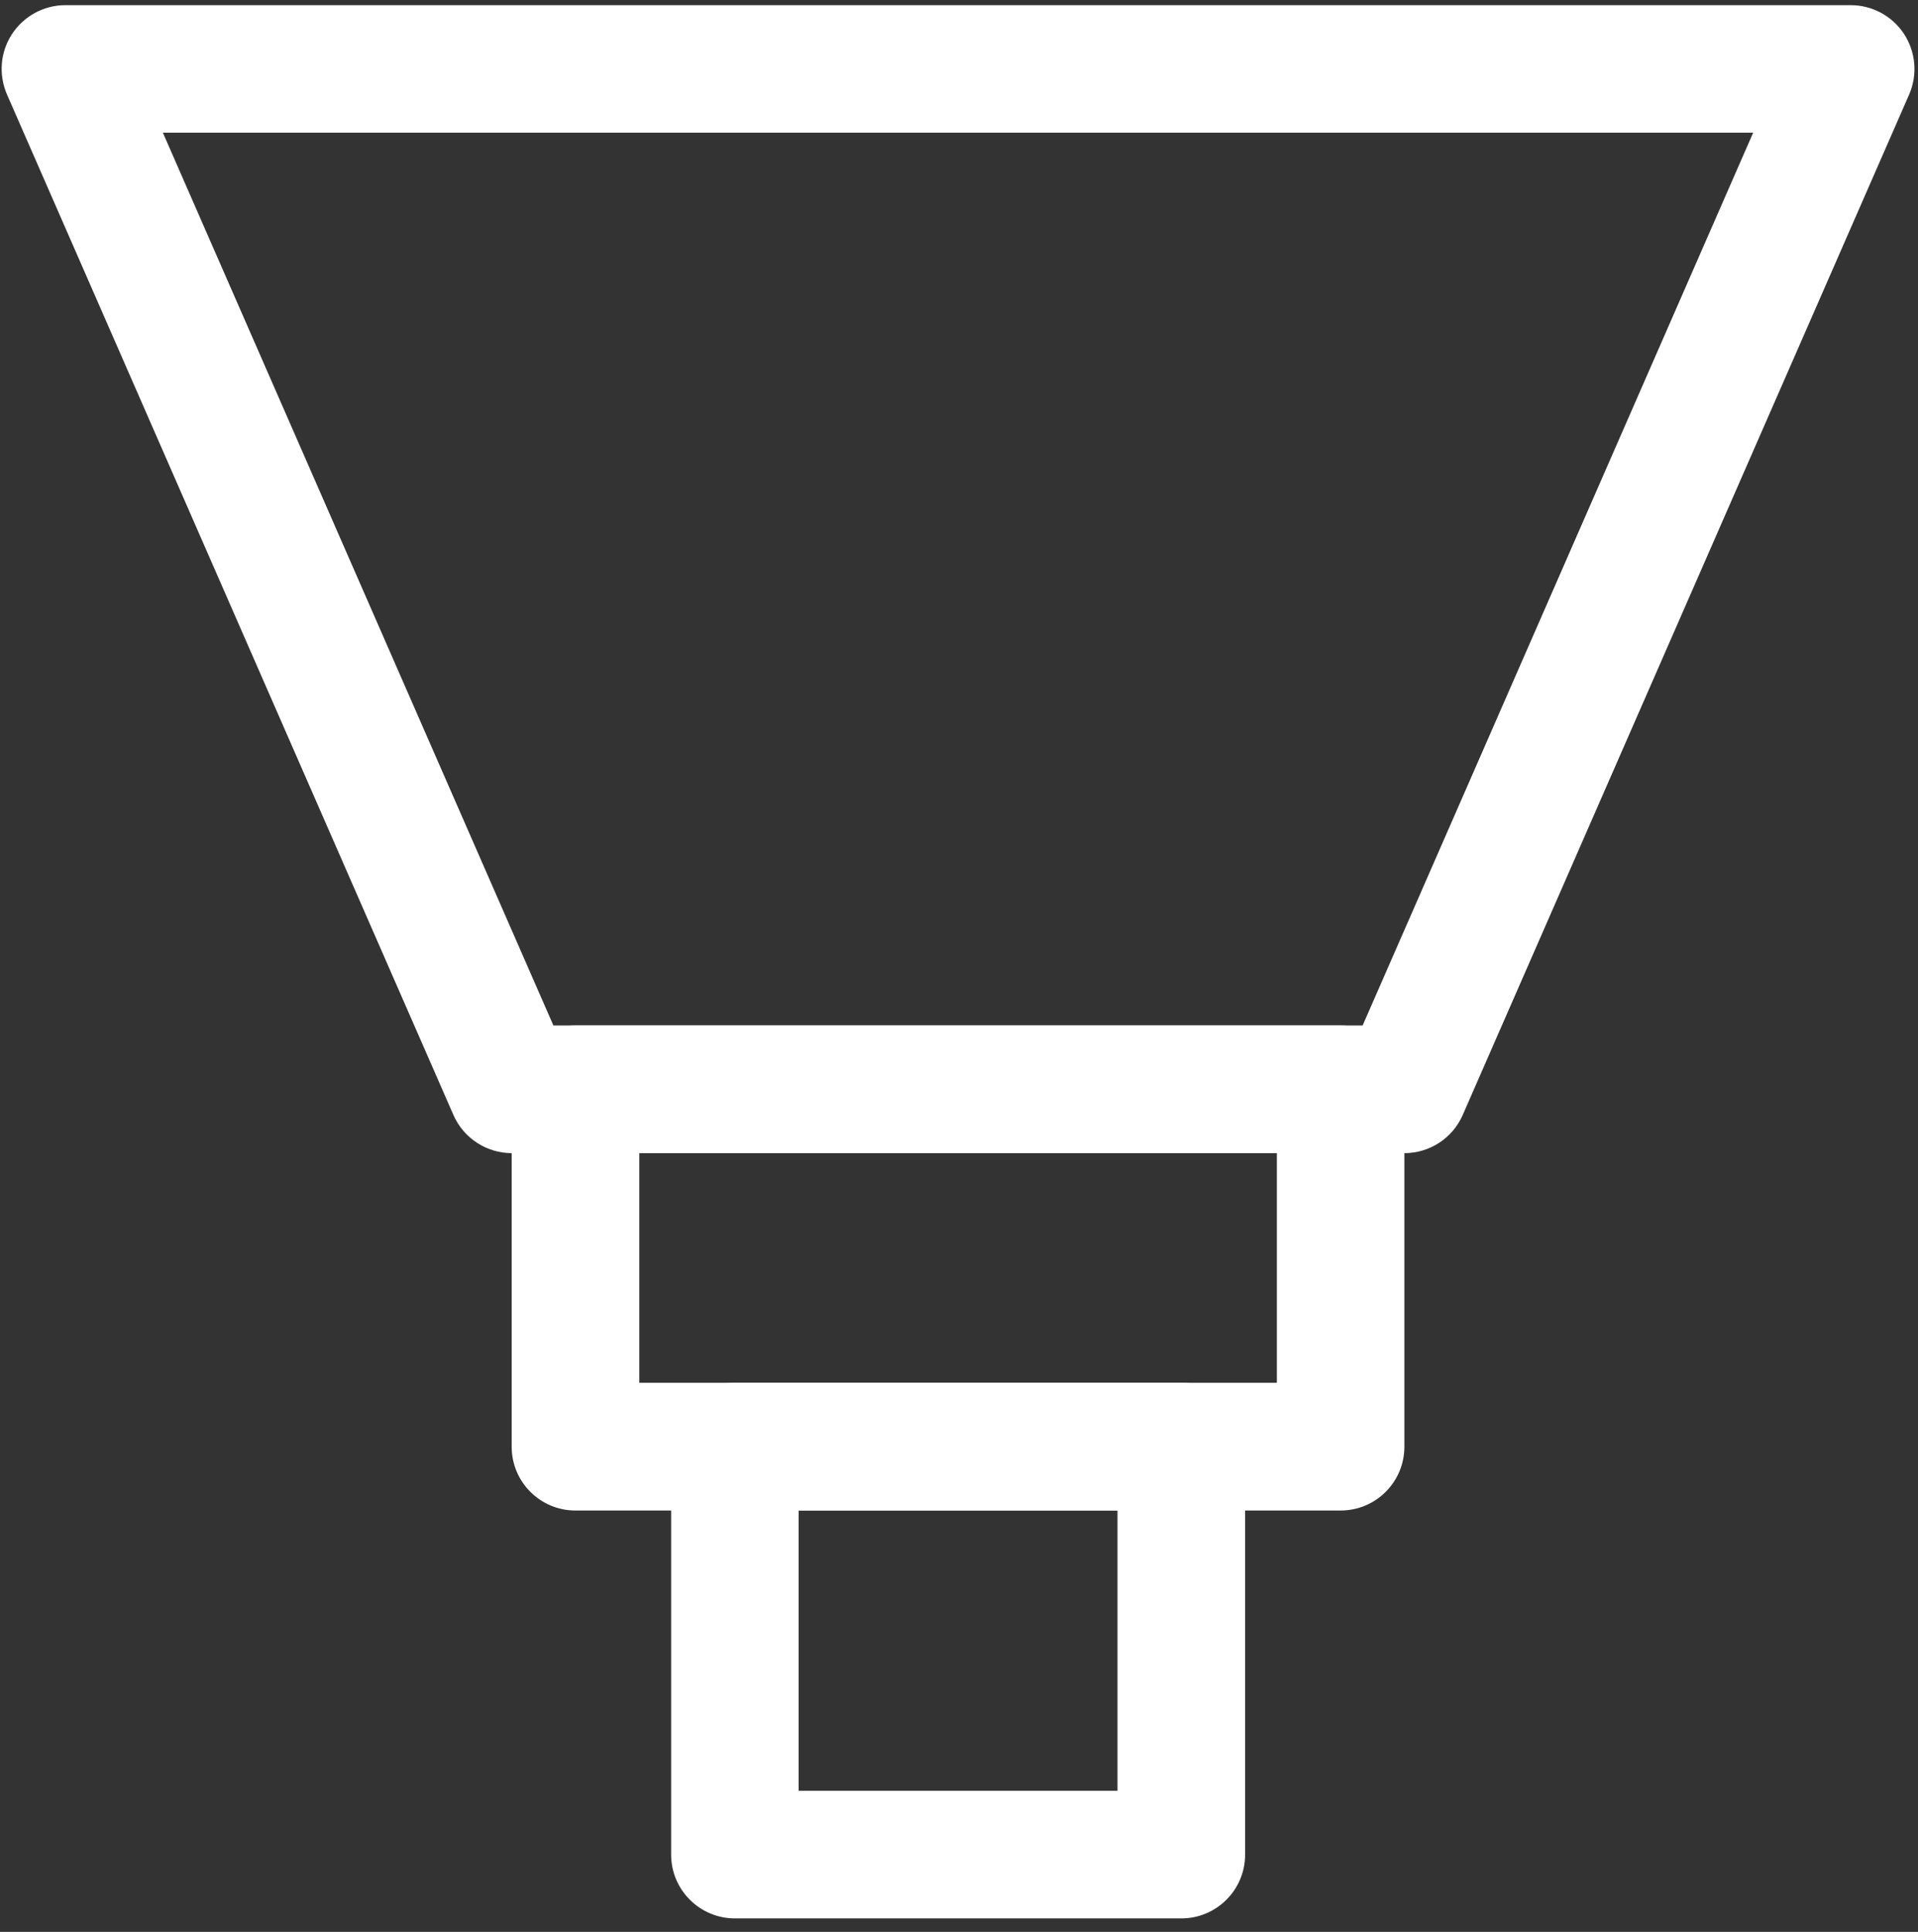
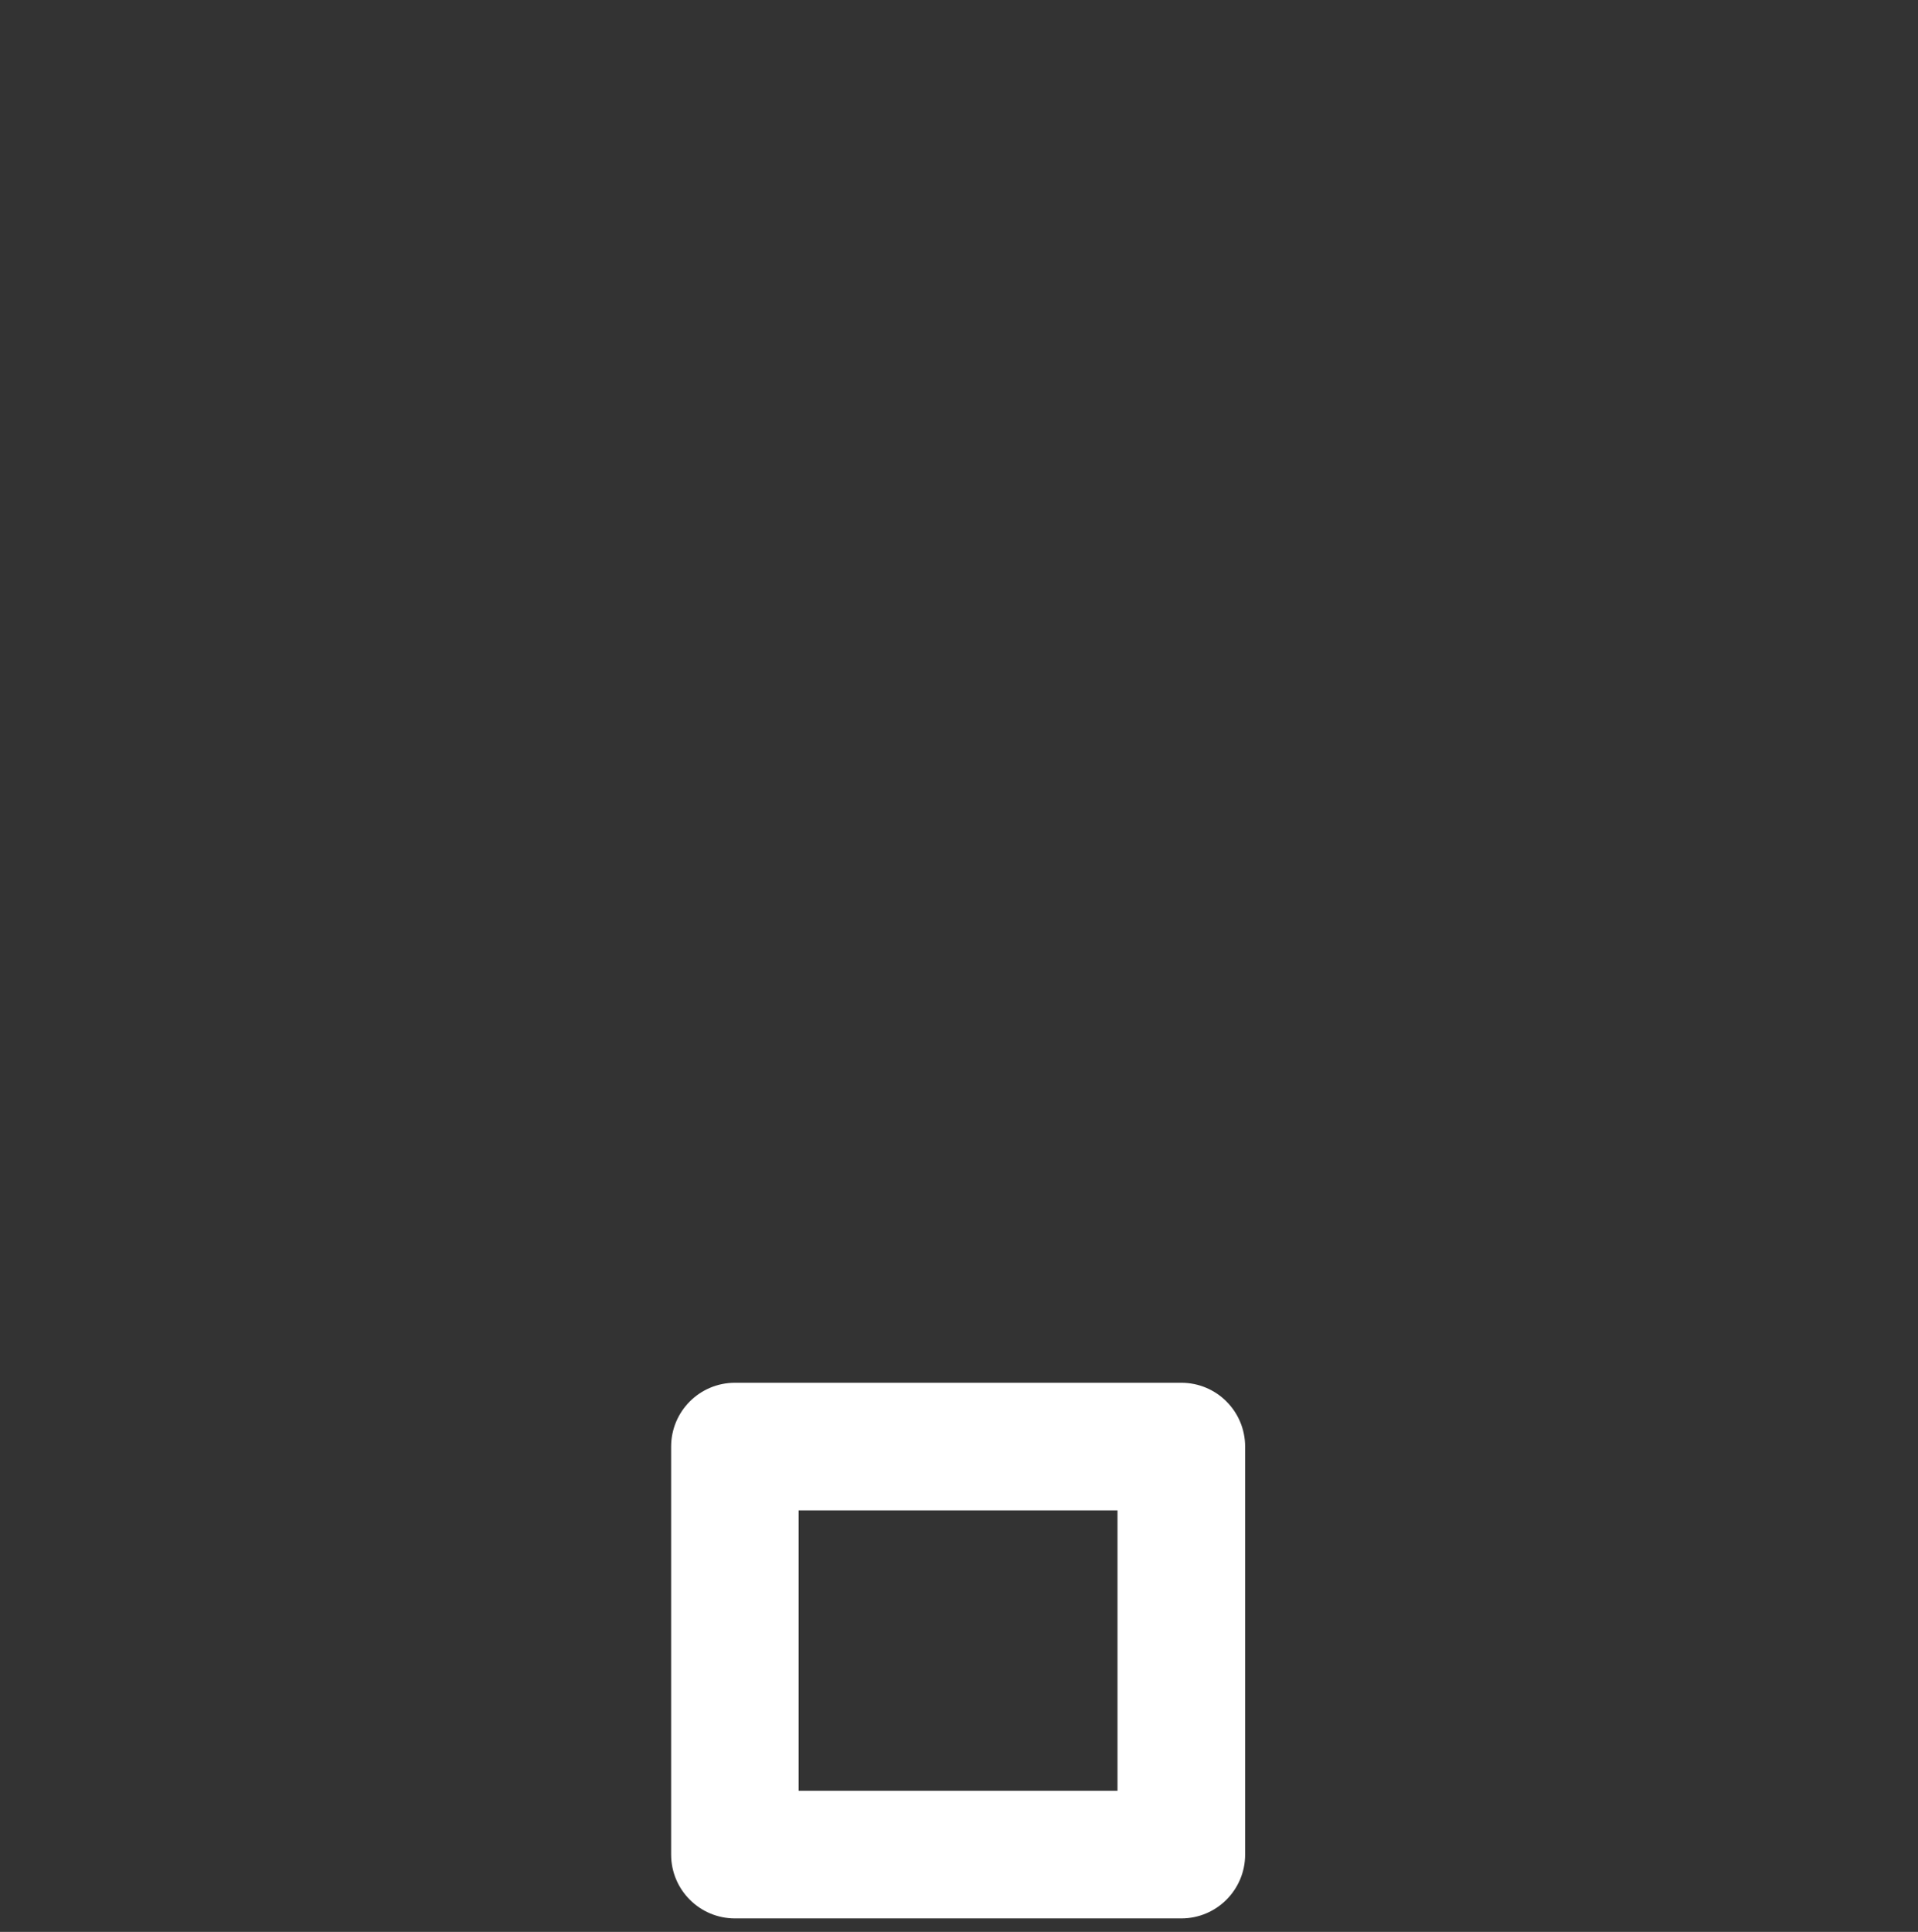
<svg xmlns="http://www.w3.org/2000/svg" width="140" height="141" viewBox="0 0 140 141" fill="none">
  <rect x="0" y="0" width="140" height="141" fill="#333333" stroke="none" />
-   <path fill-rule="evenodd" clip-rule="evenodd" d="M40.395 74.847L99.461 74.847L127.968 9.686L11.889 9.686L40.395 74.847ZM4.774 0.377C3.203 0.377 1.741 1.17 0.878 2.485C0.015 3.799 -0.117 5.455 0.513 6.902L33.094 81.371C33.833 83.067 35.512 84.163 37.355 84.163L102.509 84.163C104.36 84.163 106.032 83.067 106.771 81.371L139.352 6.902C139.981 5.463 139.841 3.807 138.986 2.485C138.123 1.17 136.661 0.377 135.09 0.377L4.774 0.377Z" fill="white" />
-   <path fill-rule="evenodd" clip-rule="evenodd" d="M93.202 100.922L93.202 84.148L46.663 84.148L46.663 100.922L93.202 100.922ZM42.005 74.847C39.432 74.847 37.348 76.931 37.348 79.505L37.348 105.588C37.348 108.162 39.432 110.246 42.005 110.246L97.852 110.246C100.426 110.246 102.51 108.162 102.51 105.588L102.51 79.505C102.51 76.931 100.426 74.847 97.852 74.847L42.005 74.847Z" fill="white" />
  <path fill-rule="evenodd" clip-rule="evenodd" d="M81.569 130.699L81.569 110.239L58.296 110.239L58.296 130.699L81.569 130.699ZM53.646 100.922C51.072 100.922 48.988 103.006 48.988 105.581L48.988 135.357C48.988 137.931 51.072 140.016 53.646 140.016L86.227 140.016C88.801 140.016 90.885 137.931 90.885 135.357L90.885 105.581C90.885 103.006 88.801 100.922 86.227 100.922L53.646 100.922Z" fill="white" />
</svg>